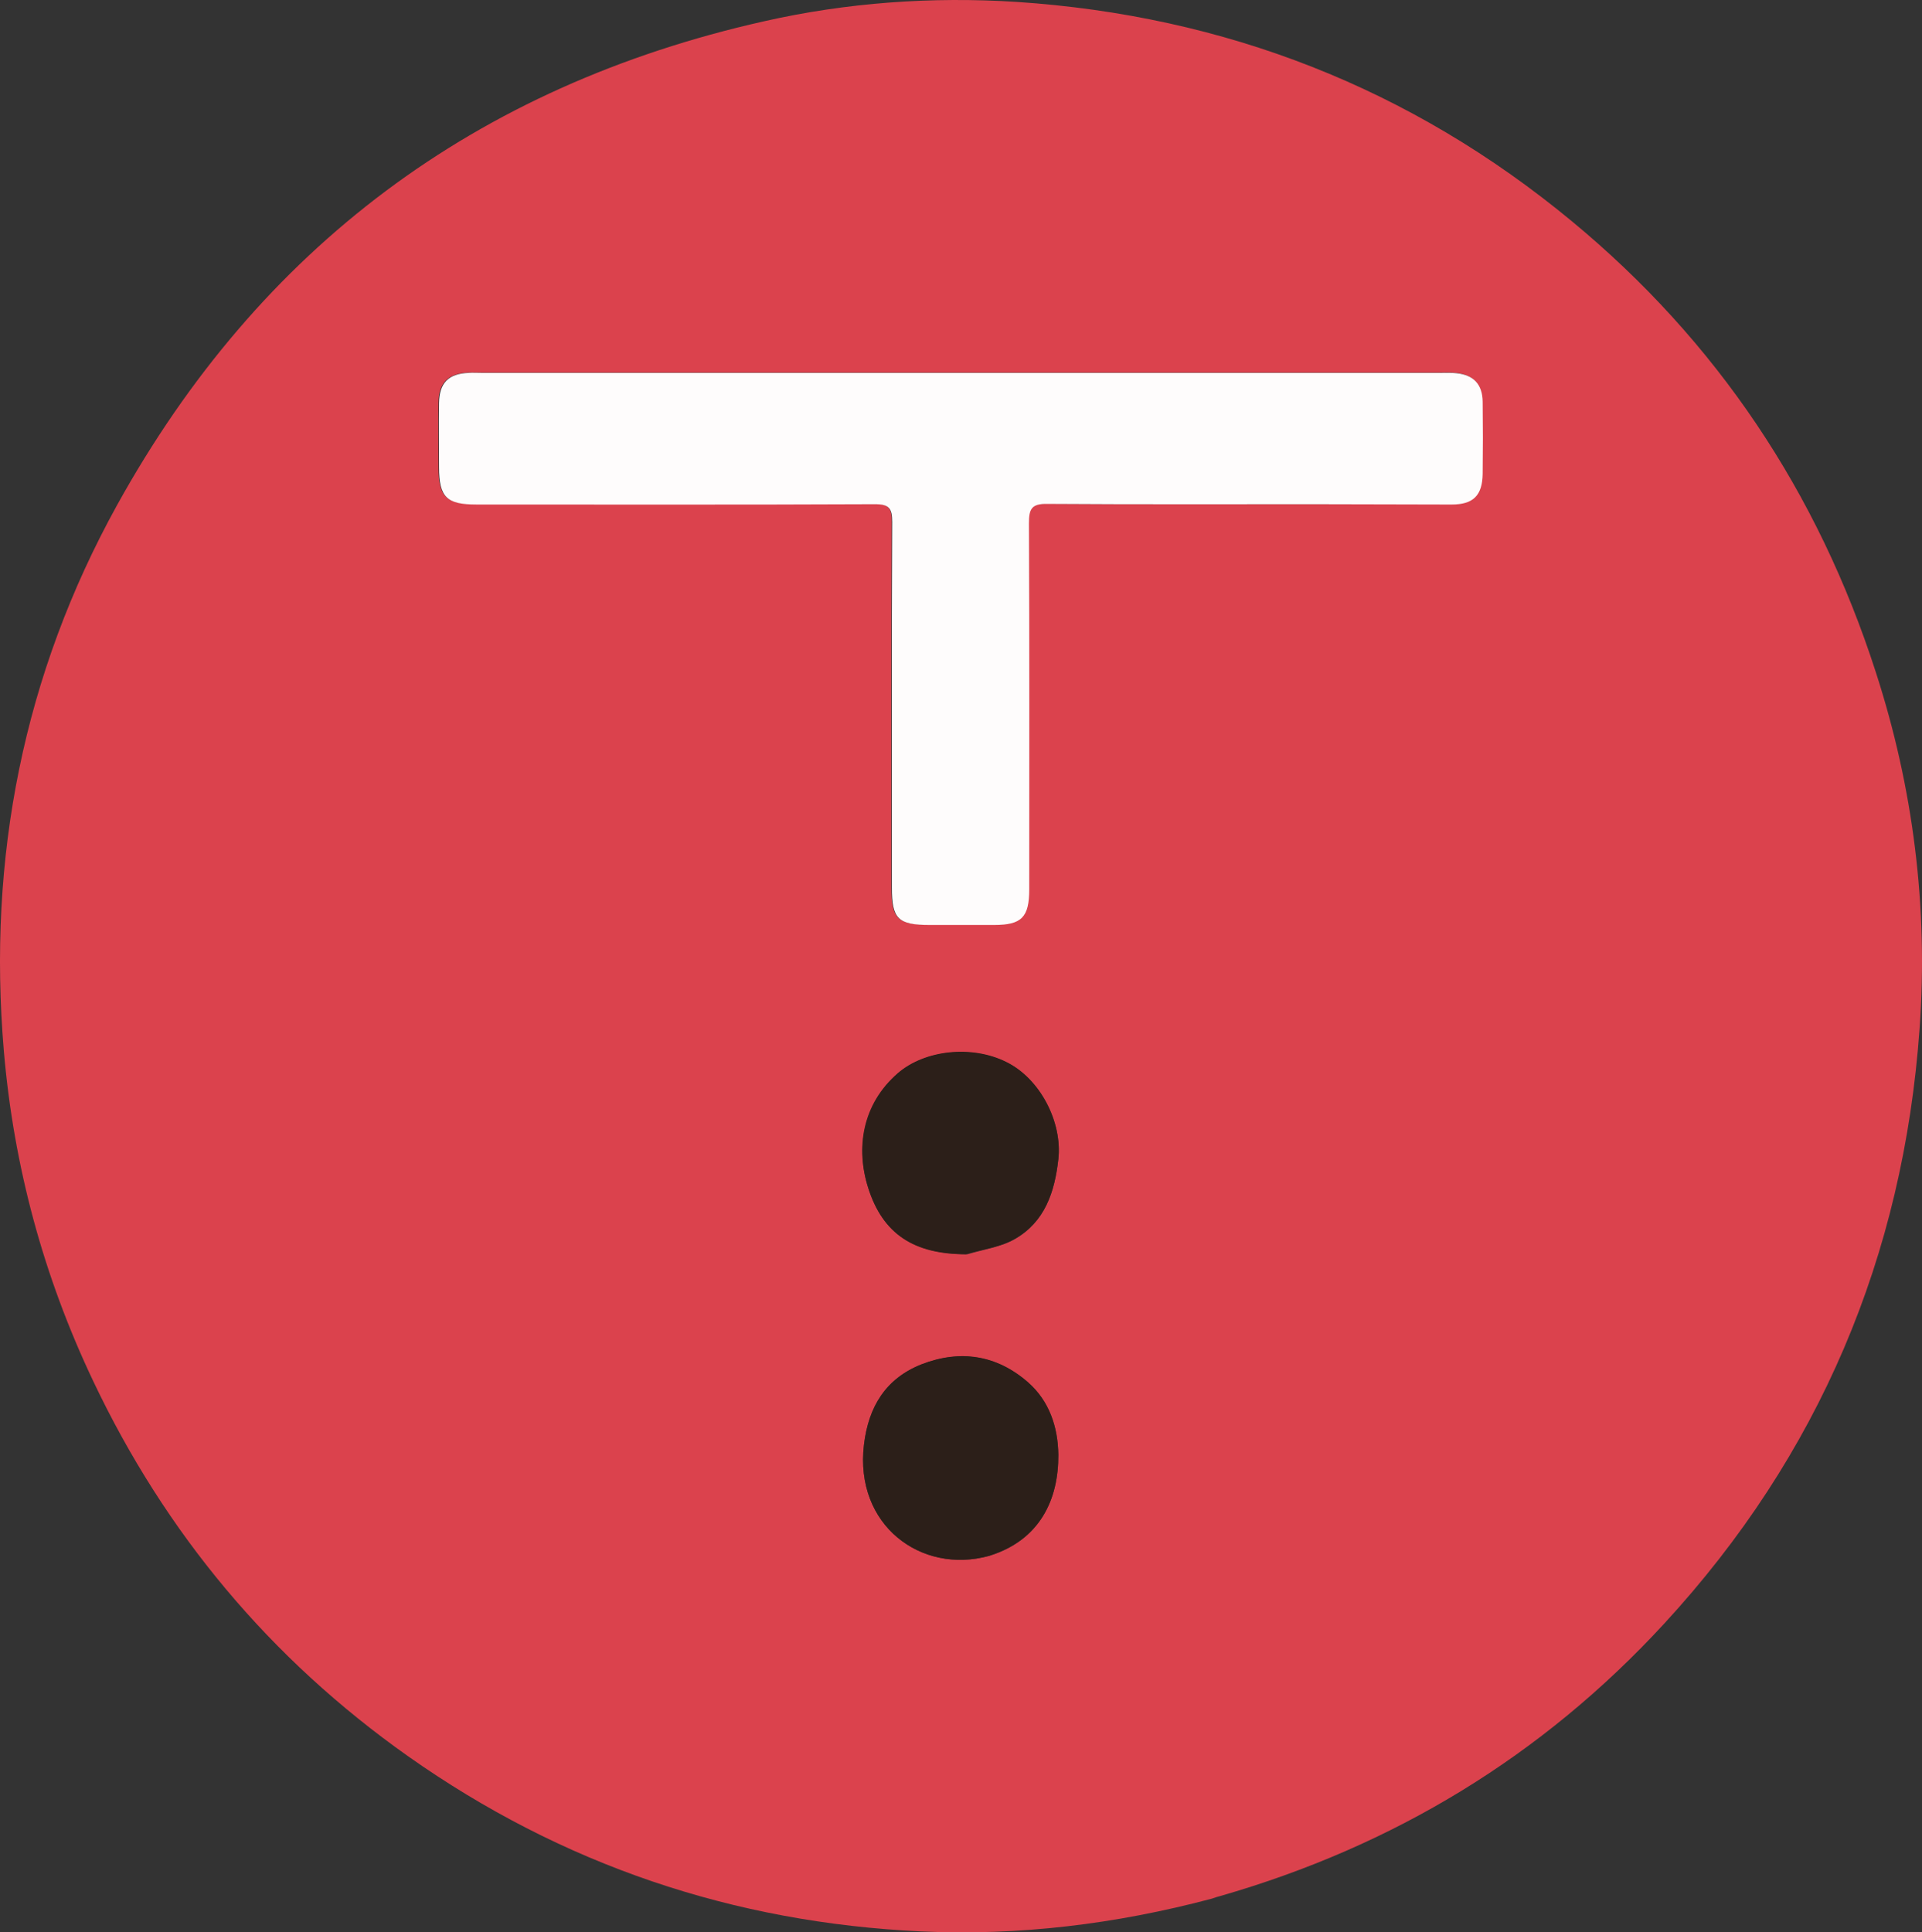
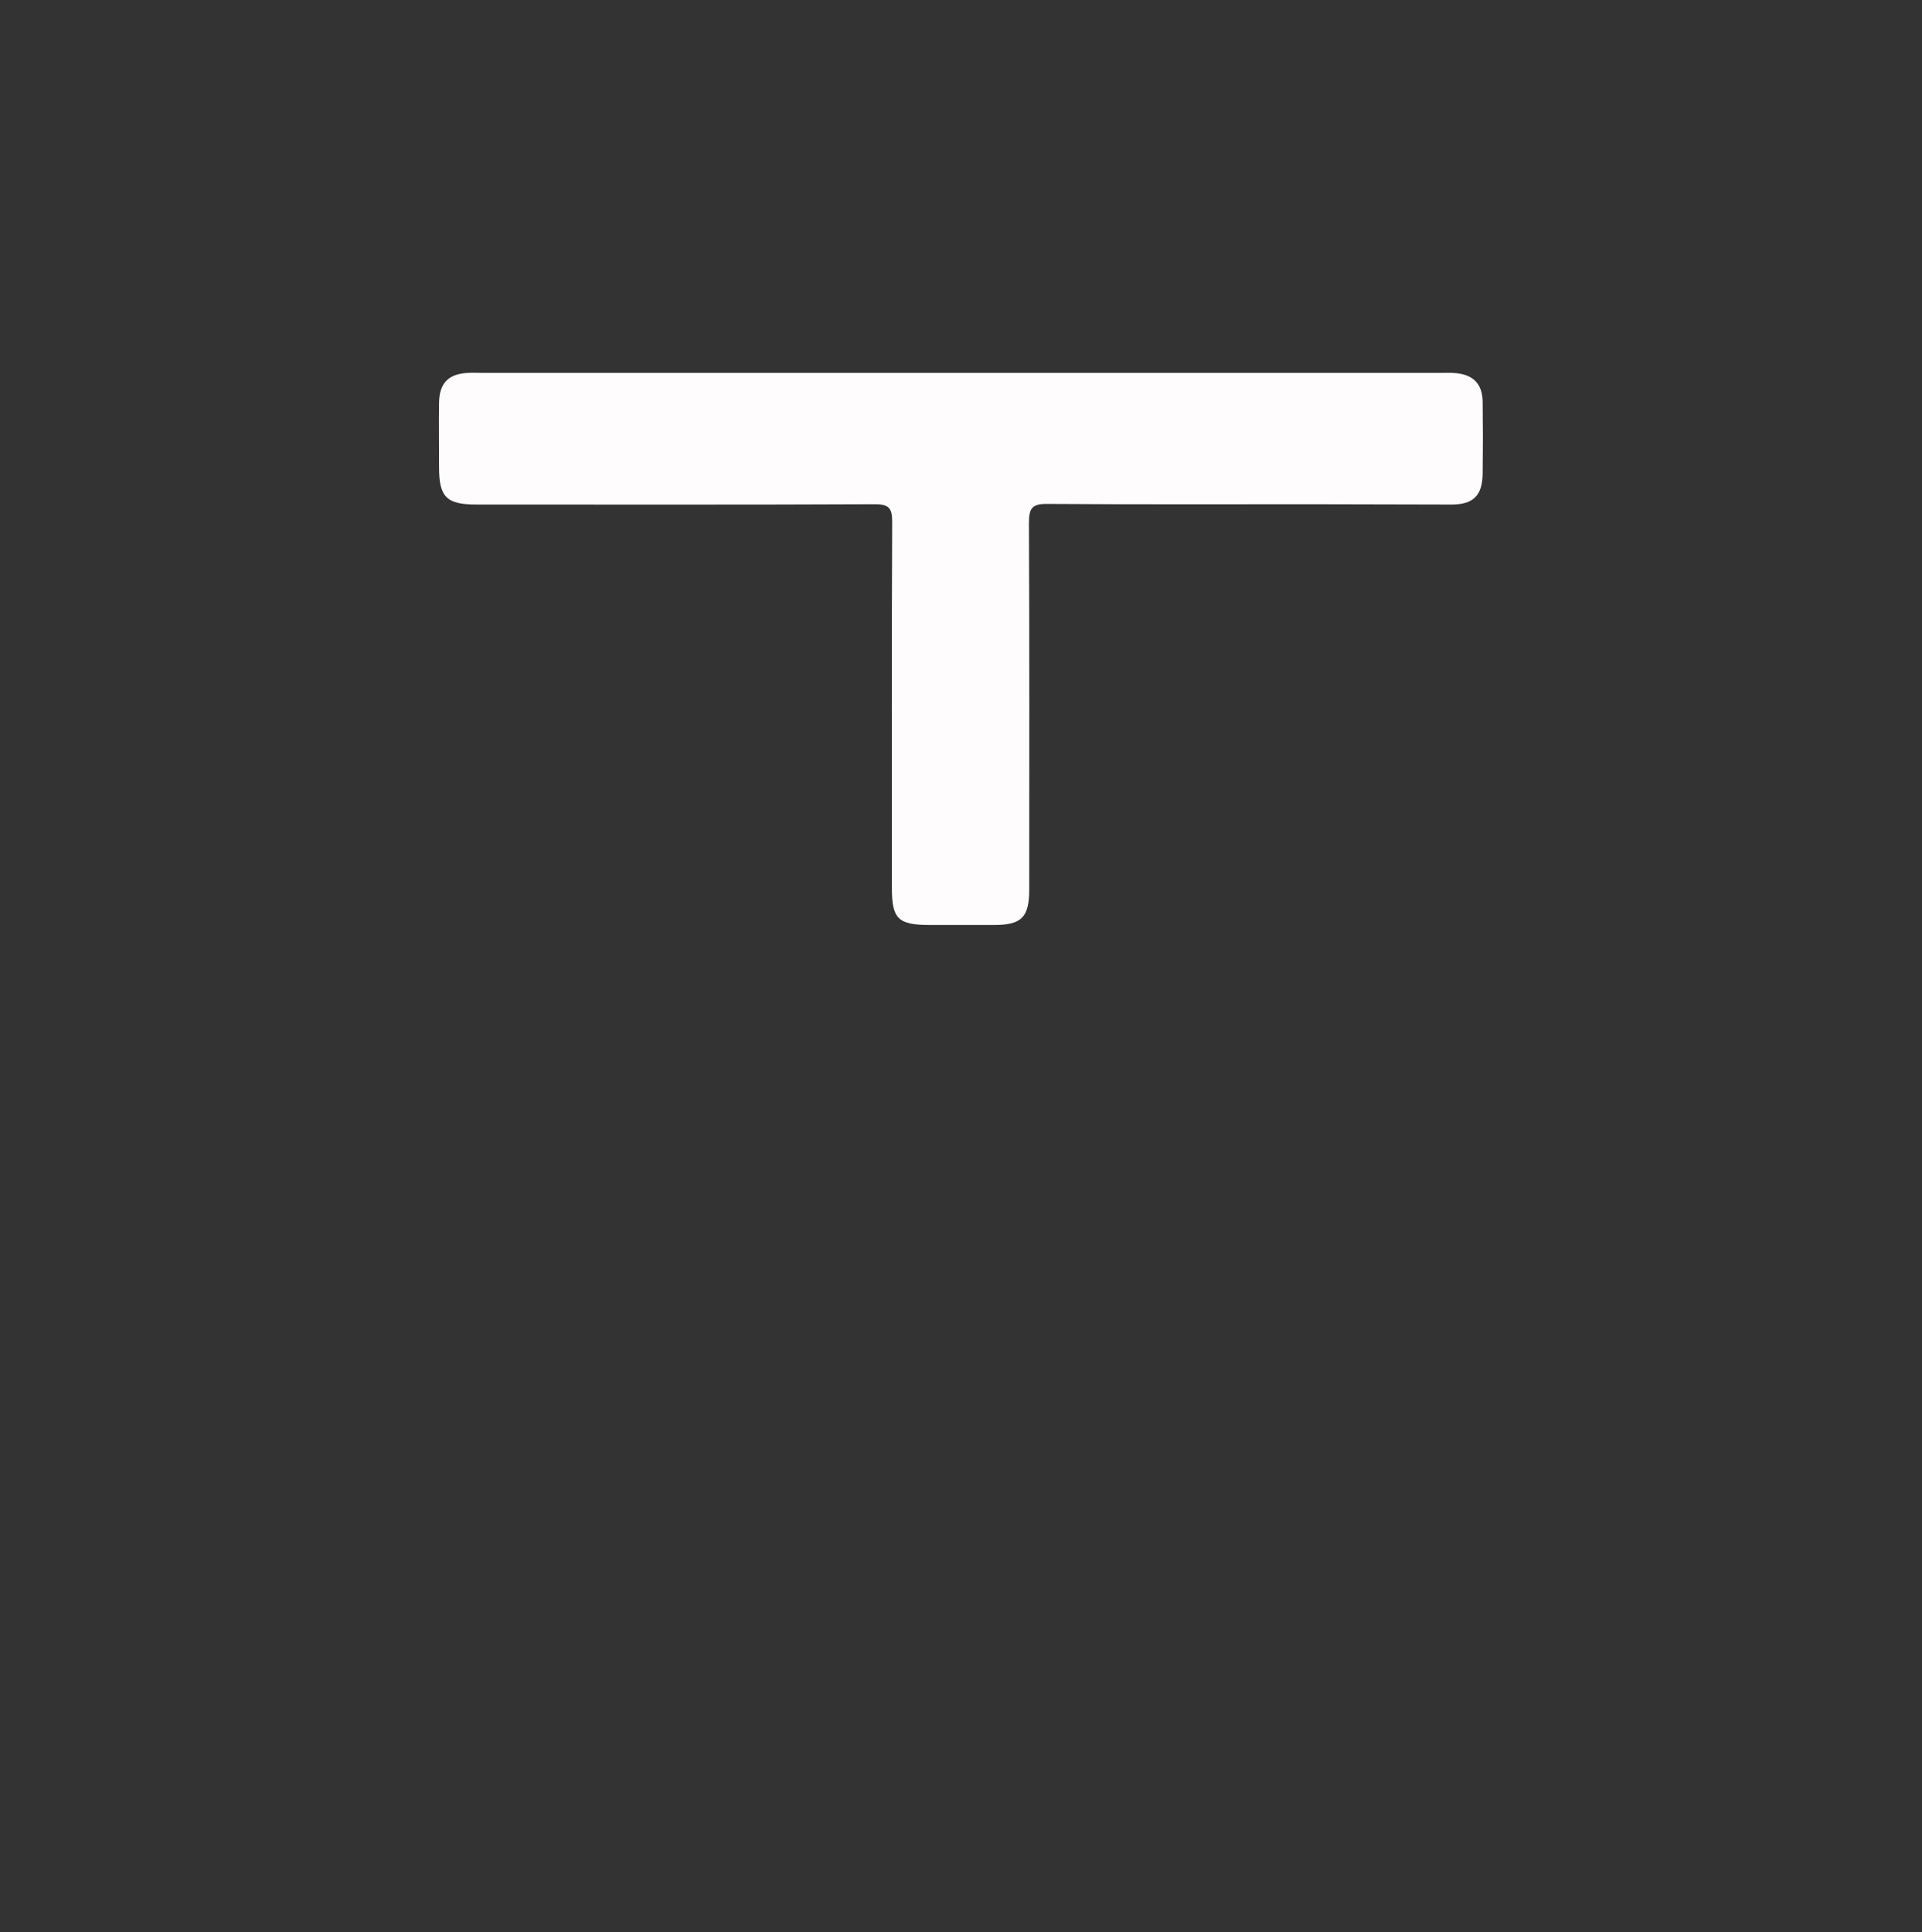
<svg xmlns="http://www.w3.org/2000/svg" preserveAspectRatio="xMidYMid meet" data-bbox="-0.012 -0.002 1015.219 1020.688" viewBox="-0.012 -0.002 1015.219 1020.688" data-type="color" role="presentation" aria-hidden="true" aria-label="">
  <rect x="-0.012" y="-0.002" width="1015.219" height="1020.688" fill="#333333" stroke="none" />
  <g>
-     <path d="M639.94 1002.92c-50.69 13.46-101.7 19.64-153.34 17.27-99.16-4.59-189.77-35.17-271.03-92.51C142.7 876.2 87.26 809.83 49.08 729.2 22.94 674.07 7.26 616.1 2.03 555.27c-8.71-102.17 10.3-198.96 59.88-288.62C137.16 130.74 251.37 45.51 403.29 11.3 447.32 1.32 492.15-1.85 536.98 1c109.93 7.29 208.15 45.46 293.21 115.8 76.83 63.52 130.05 143.36 160.62 238.24 19.8 61.14 27.72 124.19 23.13 188.19-8.55 120.23-53.07 225.57-134.96 314.44-64.47 70.02-143.04 117.54-234.44 143.83-1.43.32-2.69.79-4.59 1.43m58.29-736.6h68.11c11.56 0 16.32-4.75 16.47-16.32.16-12.67.16-25.35 0-38.02-.16-9.19-4.75-14.1-13.94-15.05-2.85-.32-5.86-.16-8.71-.16H247.1c-10.45.63-15.37 5.39-15.52 15.84-.16 11.41 0 22.65 0 34.06 0 15.68 3.96 19.48 19.64 19.64 70.17 0 140.35.16 210.68-.16 7.45 0 9.19 2.22 9.03 9.35-.32 64.47-.16 128.78-.16 193.26 0 16.47 3.33 19.64 19.96 19.64h34.06c14.57 0 18.53-4.12 18.53-18.85 0-64.47.16-128.78-.16-193.26 0-7.76 1.43-10.3 9.82-10.3 48.16.63 95.84.32 145.26.32M511 662.51c8.4-2.53 17.74-3.8 25.19-8.08 15.68-9.03 20.91-24.71 22.81-41.98 2.22-19.8-9.66-42.61-27.4-51.32-18.38-9.19-43.24-6.34-57.34 5.86-18.85 16.47-22.18 39.76-15.68 60.51 7.76 24.39 24.24 34.85 52.43 35.01m11.87 159.2c26.45-8.24 36.28-29.78 36.12-53.22-.16-14.57-4.75-28.35-16-38.33-16.47-14.41-35.96-17.27-56.23-9.5-18.85 7.45-28.04 22.34-30.41 42.45-5.07 42.45 30.1 68.75 66.53 58.61Z" fill="#db424d" data-color="1" />
    <path d="M697.45 266.33c-48.63 0-96.31.16-144.15-.16-8.4-.16-9.82 2.53-9.82 10.3.32 64.47.16 128.78.16 193.26 0 14.73-3.96 18.85-18.53 18.85h-34.06c-16.79 0-19.96-3.33-19.96-19.64 0-64.47-.16-128.78.16-193.26 0-7.13-1.58-9.35-9.03-9.35-70.17.32-140.35.16-210.68.16-15.68 0-19.64-3.96-19.64-19.64 0-11.41-.16-22.65 0-34.06.16-10.45 4.91-15.37 15.52-15.84 2.38-.16 4.75 0 7.13 0H760.5c2.85 0 5.86-.16 8.71.16 9.19.95 13.78 5.86 13.94 15.05.16 12.67.16 25.35 0 38.02-.16 11.56-4.91 16.32-16.47 16.32-22.97 0-45.78-.16-69.22-.16Z" fill="#fefcfc" data-color="2" />
-     <path d="M510.21 662.51c-27.56 0-43.88-10.61-51.64-35.17-6.65-20.75-3.33-44.04 15.68-60.51 14.1-12.2 38.97-15.05 57.34-5.86 17.74 8.71 29.62 31.68 27.4 51.32-1.9 17.27-7.13 32.95-22.81 41.98-7.45 4.44-16.79 5.54-25.98 8.24Z" fill="#2c1f19" data-color="3" />
-     <path d="M522.25 821.86c-35.8 9.82-70.97-16.32-65.9-58.77 2.38-20.12 11.56-35.01 30.41-42.45 20.28-7.92 39.6-5.07 56.23 9.5 11.25 9.82 15.84 23.6 16 38.33.16 23.6-9.66 44.99-36.75 53.38Z" fill="#2c1f19" data-color="3" />
  </g>
</svg>